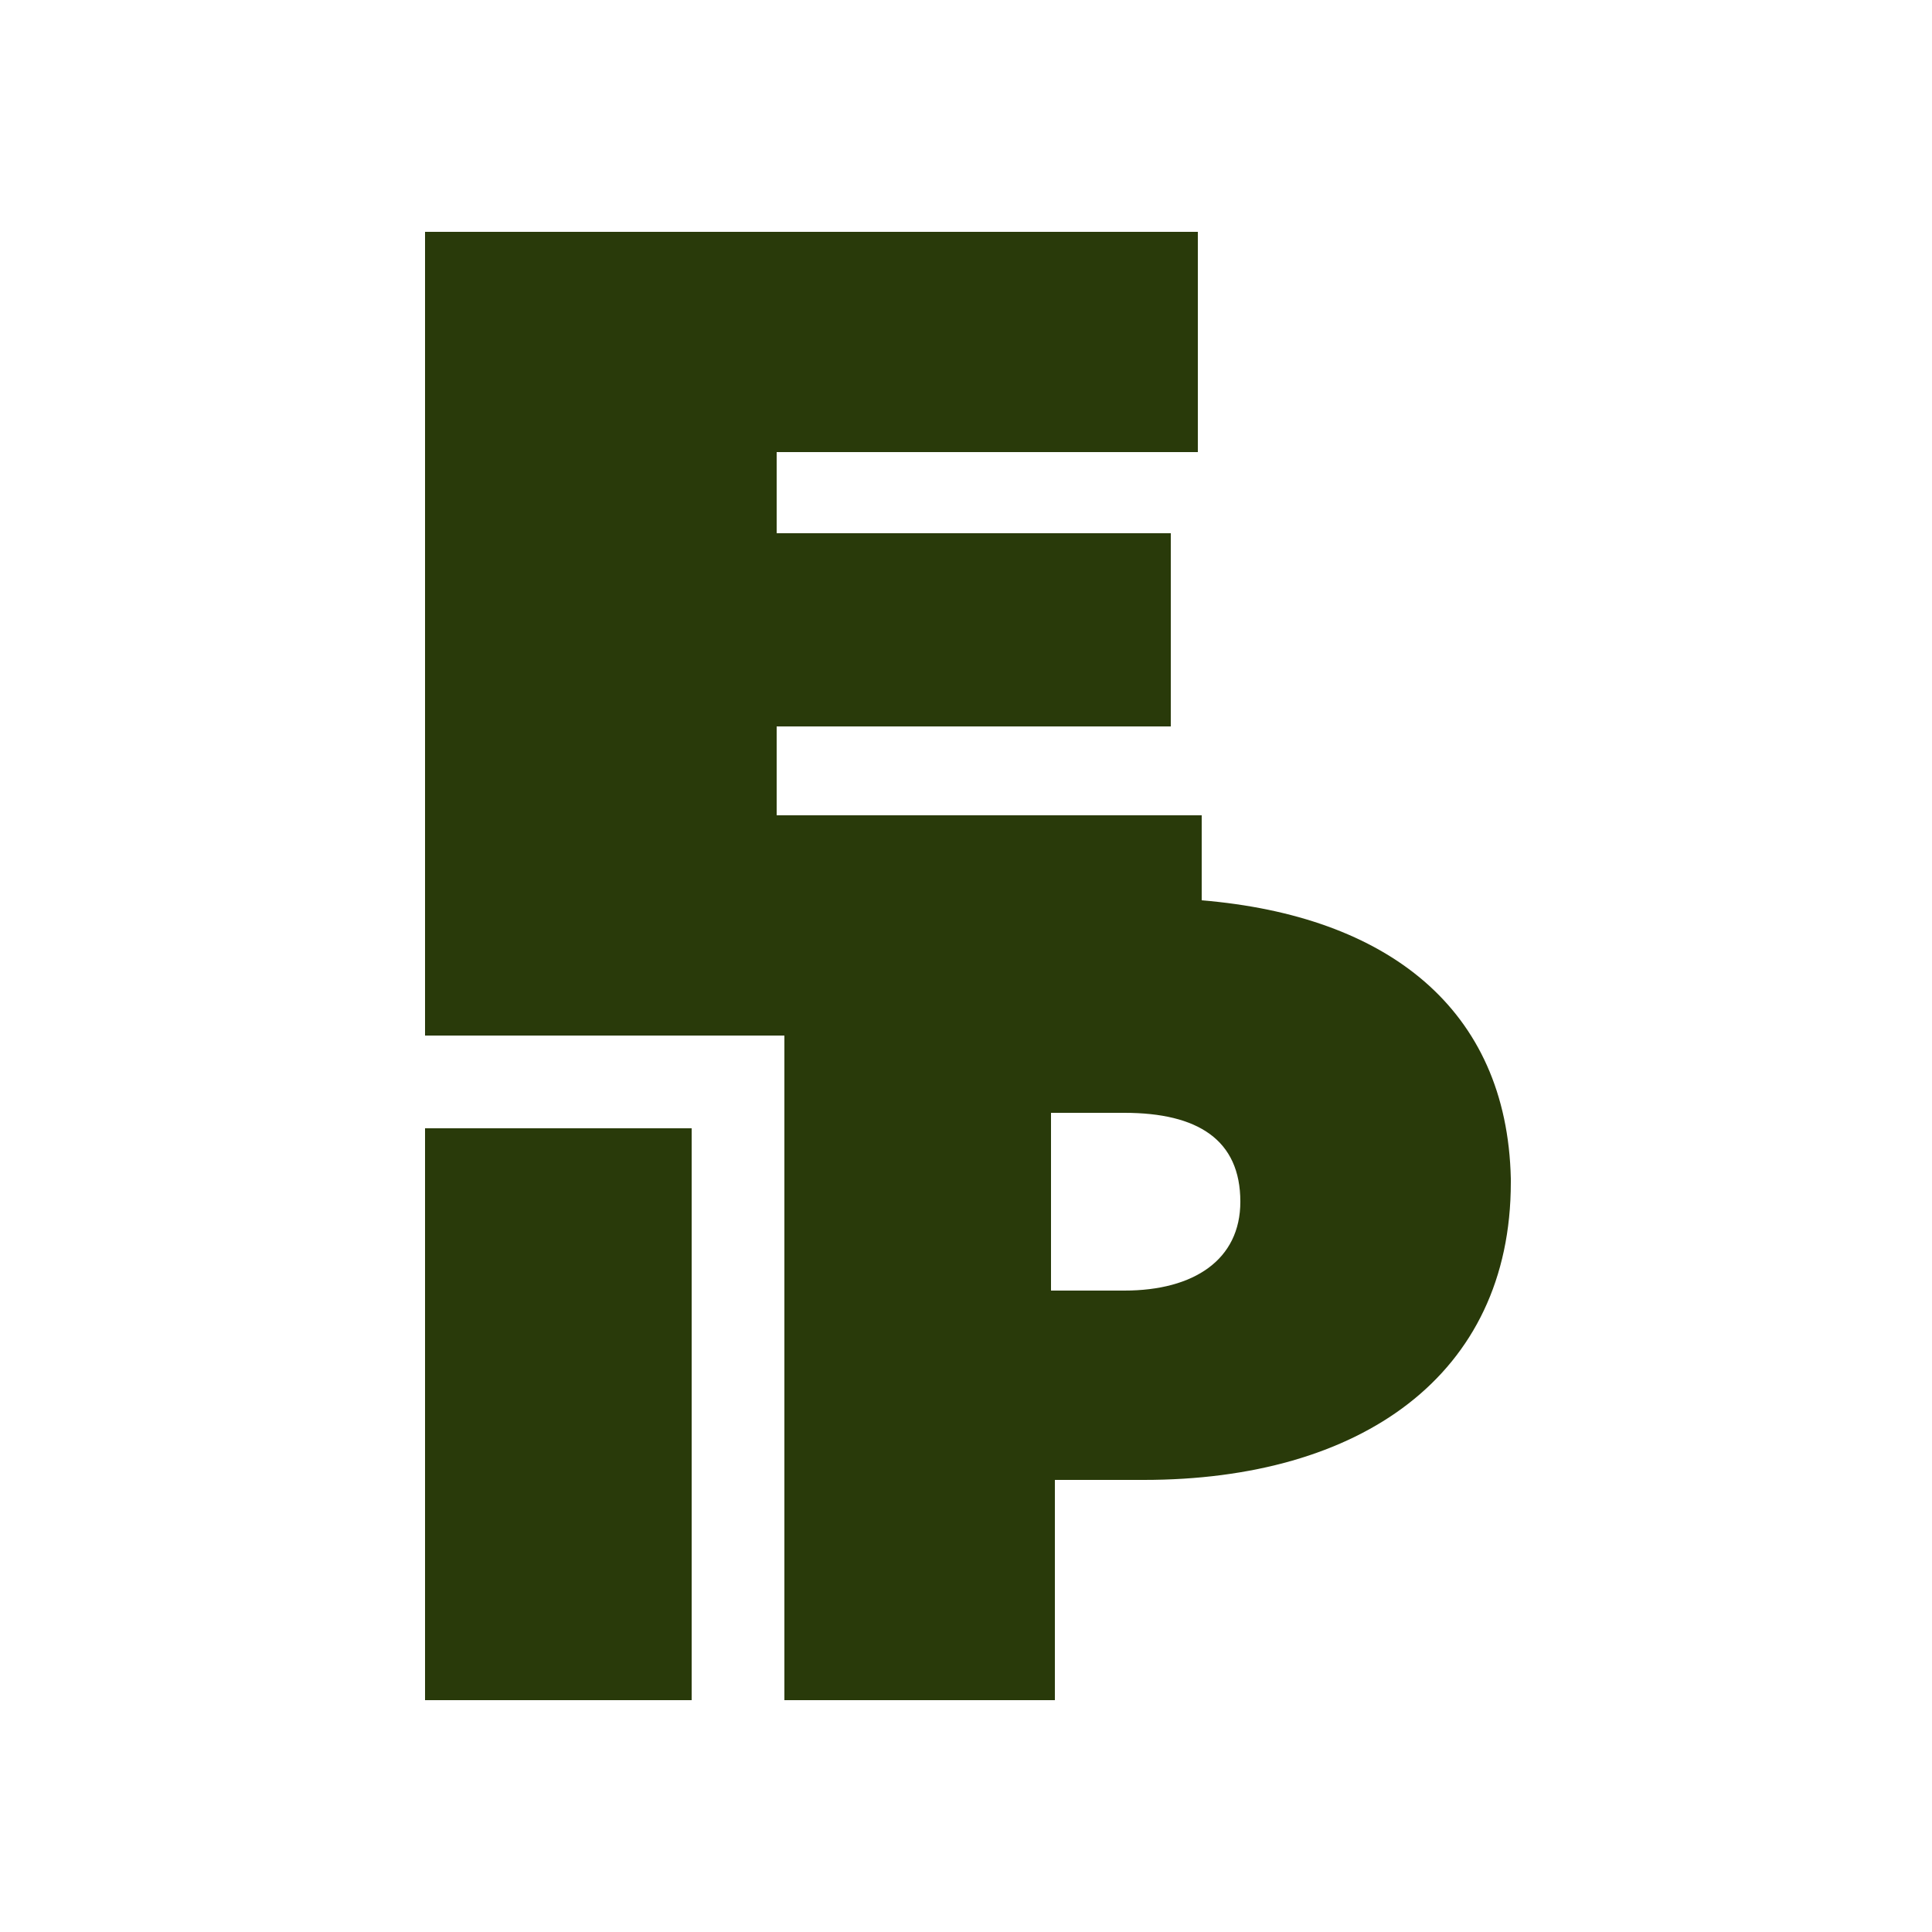
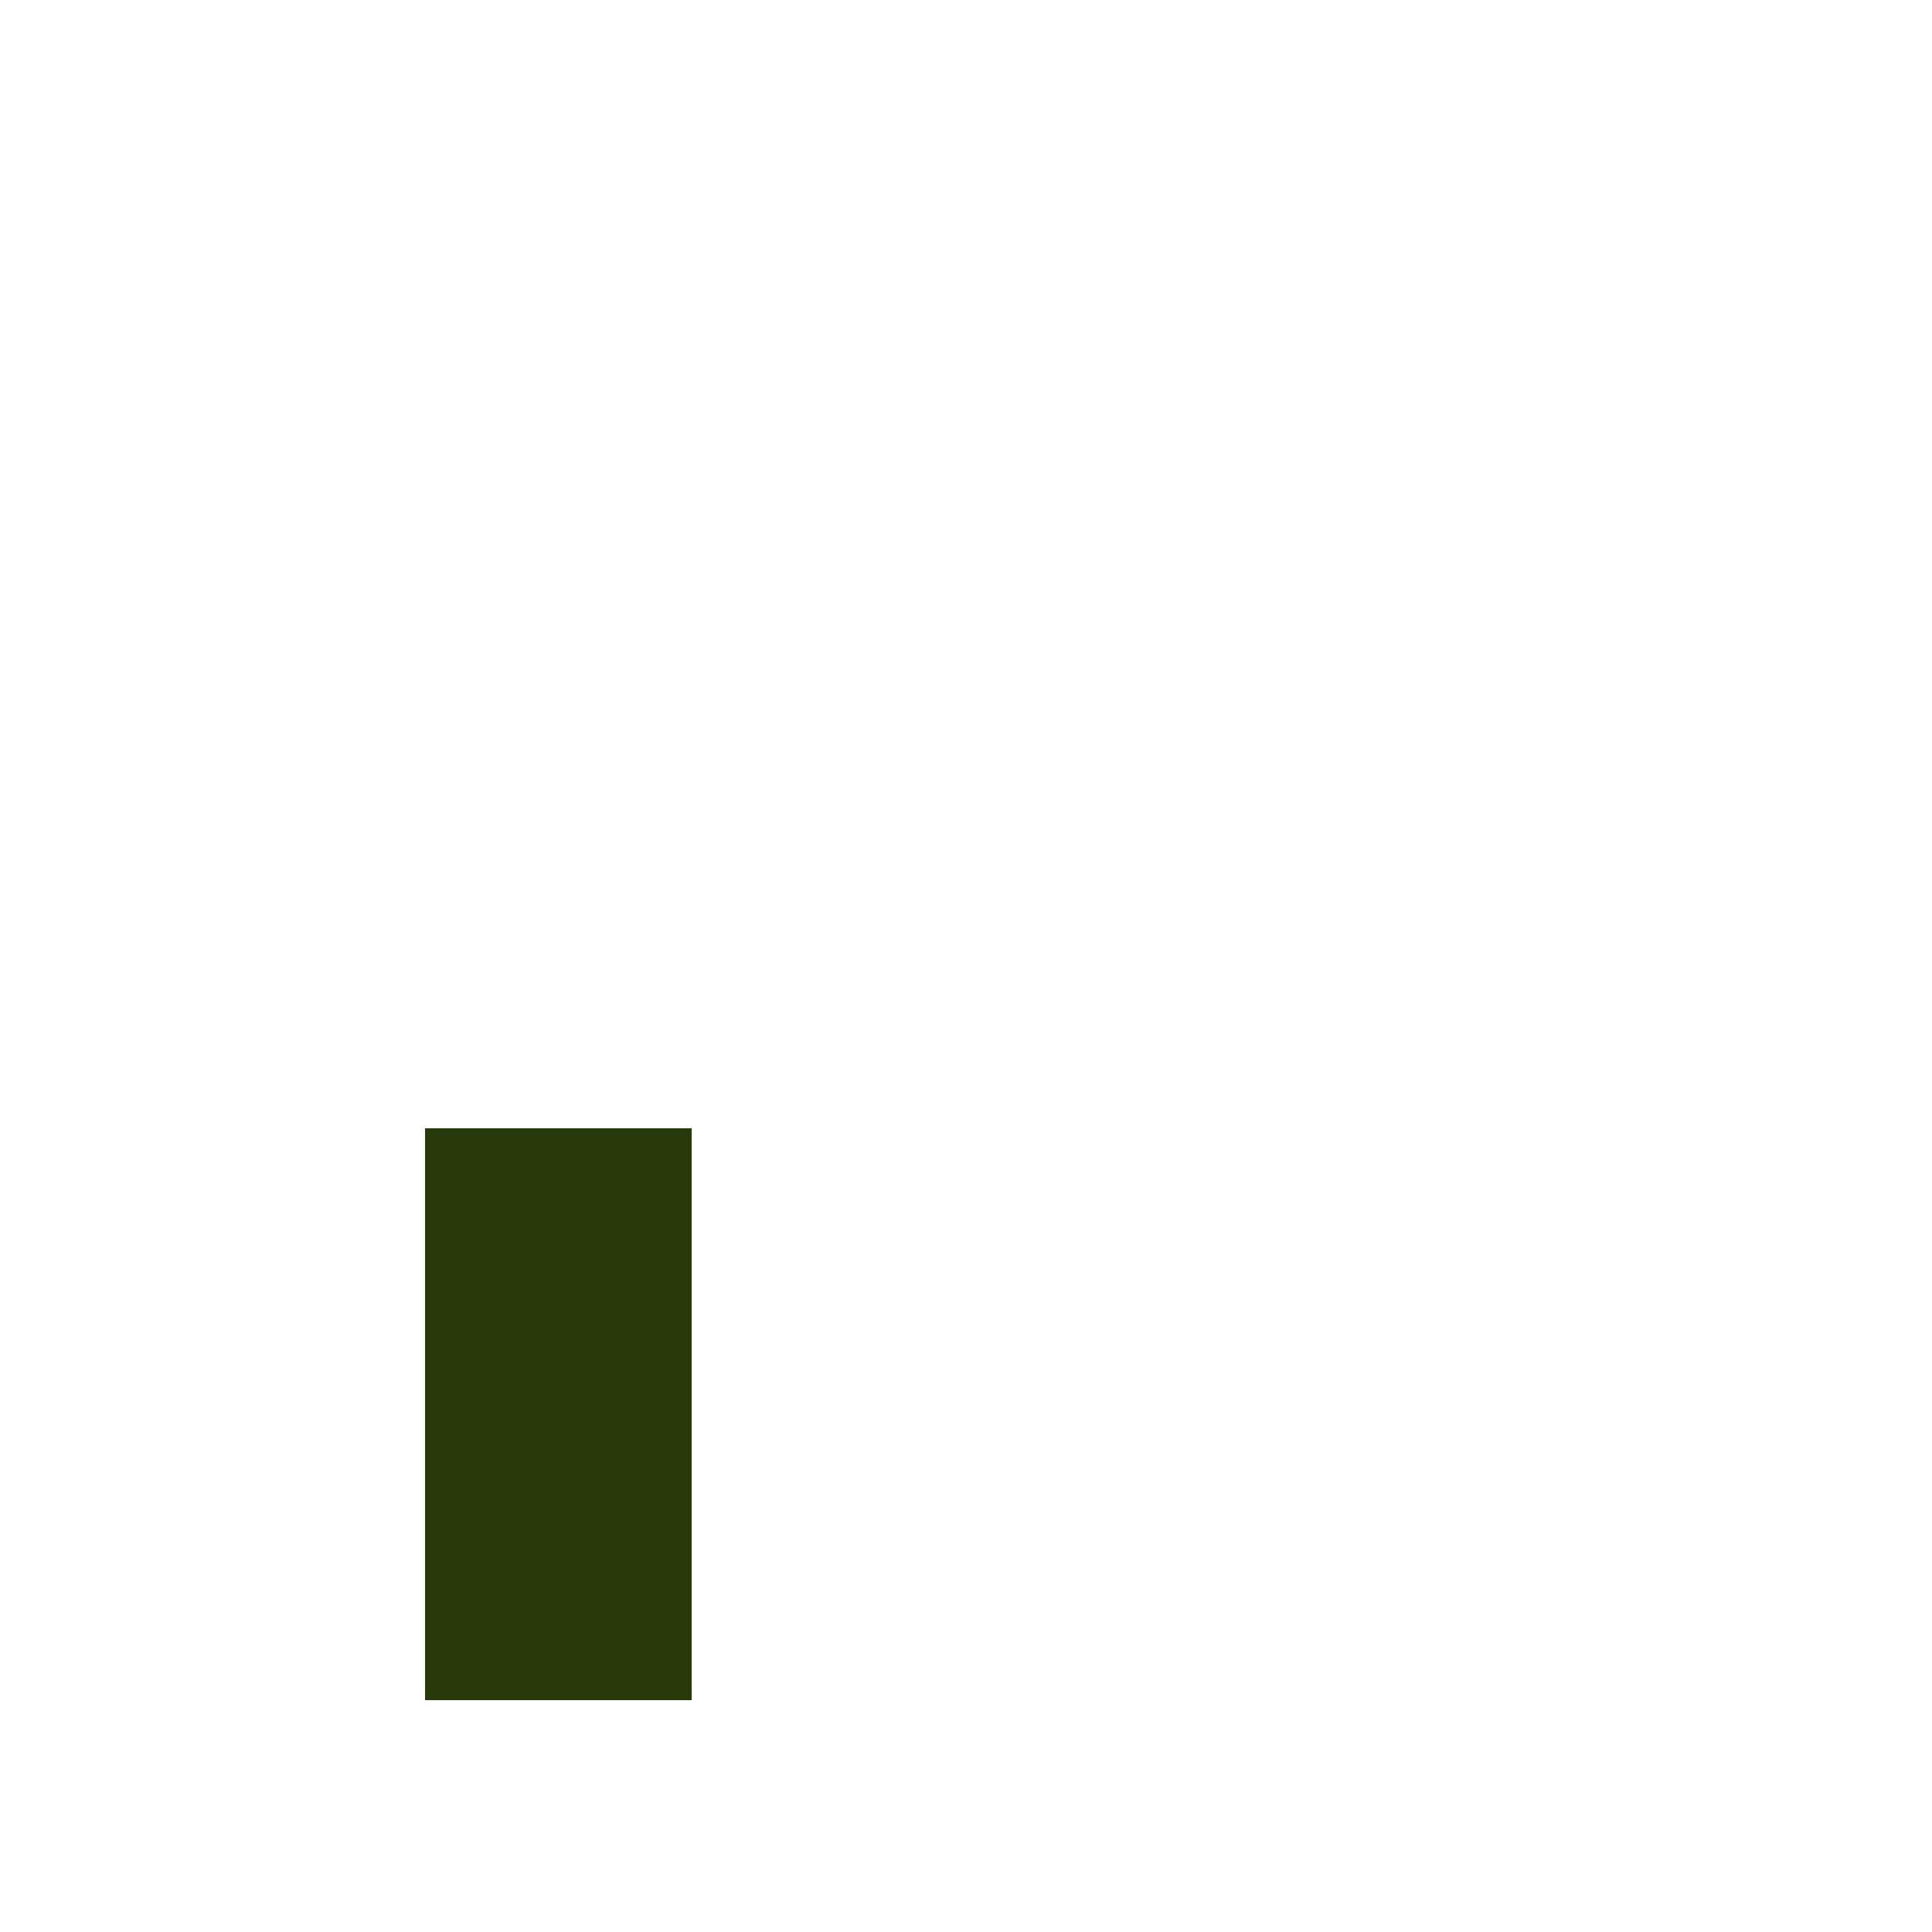
<svg xmlns="http://www.w3.org/2000/svg" version="1.1" id="Capa_1" x="0px" y="0px" viewBox="0 0 50 50" style="enable-background:new 0 0 50 50;" xml:space="preserve">
  <style type="text/css">
	.st0{fill:#293A0A;}
</style>
  <g>
    <rect x="11" y="29.2" class="st0" width="6.9" height="14.8" />
-     <path class="st0" d="M31.1,23.3v-2.2h-11v-2.3h10.2v-5H20.1v-2.1H31V6H11v20.8h9.3V44h7v-5.7h2.3c5.6,0,9.5-2.7,9.5-7.7v-0.1   C39,26.1,35.9,23.7,31.1,23.3z M32.1,31.1c0,1.5-1.2,2.3-3,2.3h-1.9v-4.6h1.9C31,28.8,32.1,29.5,32.1,31.1L32.1,31.1z" />
  </g>
</svg>